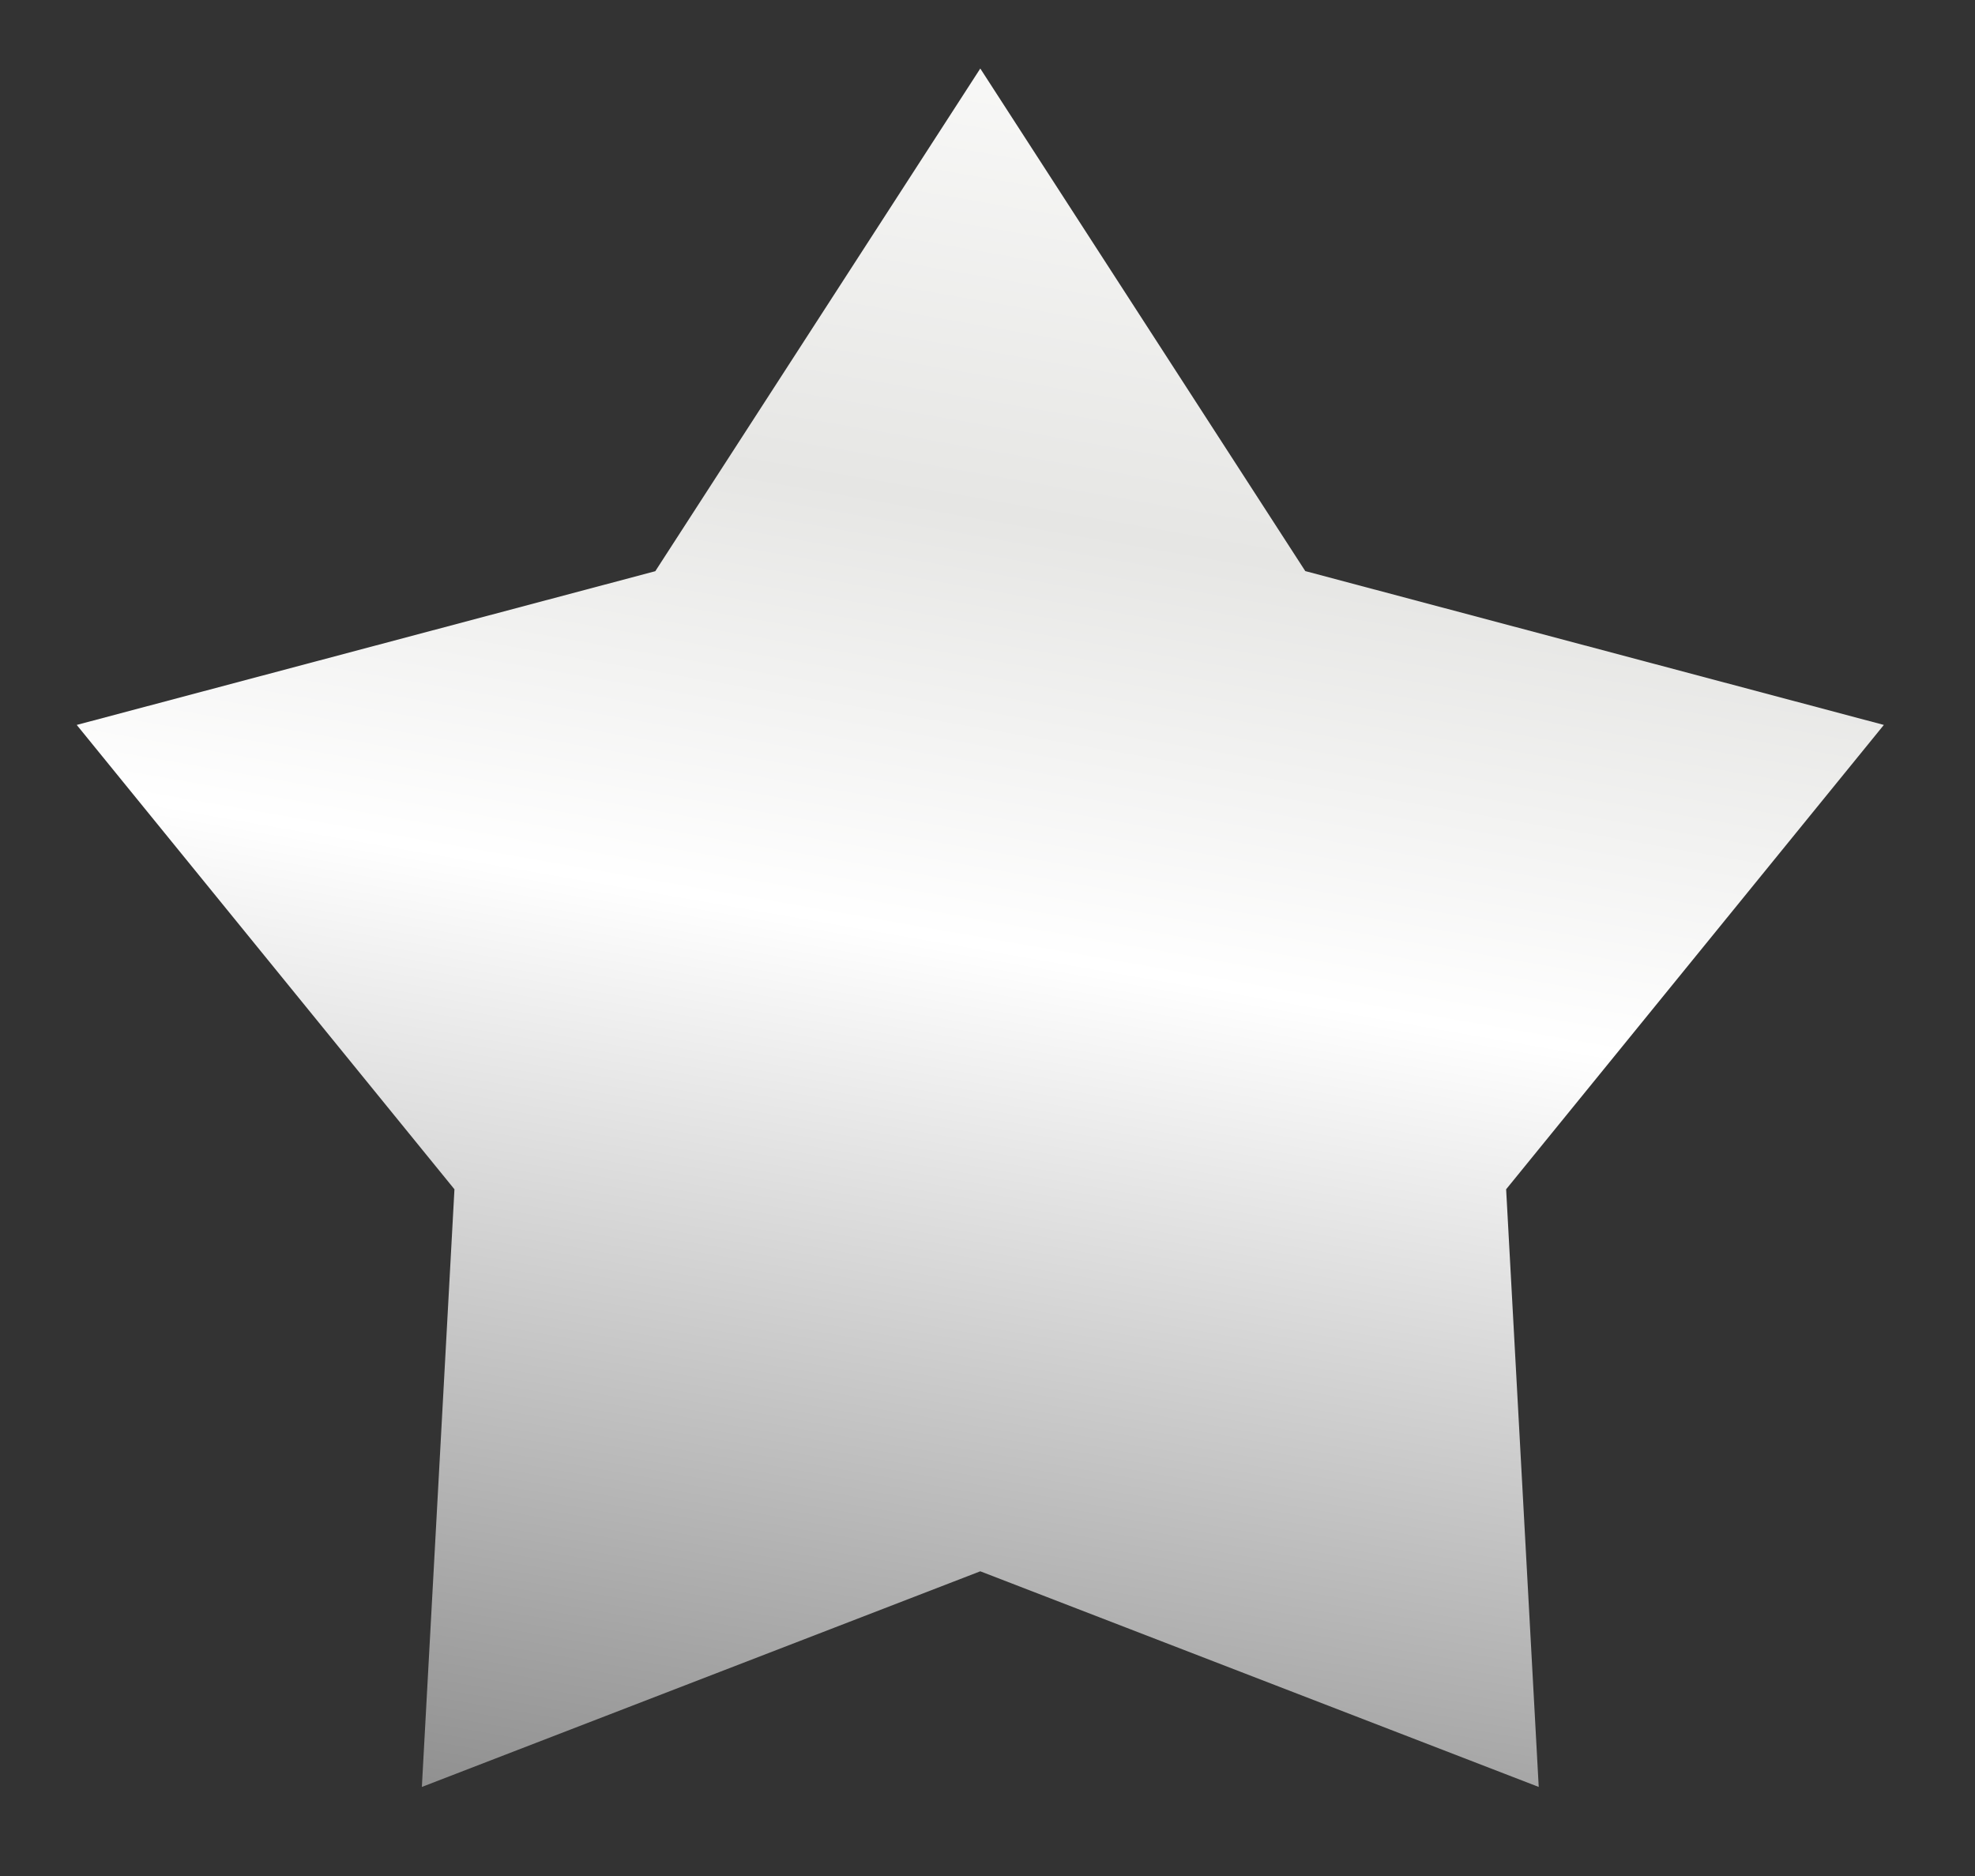
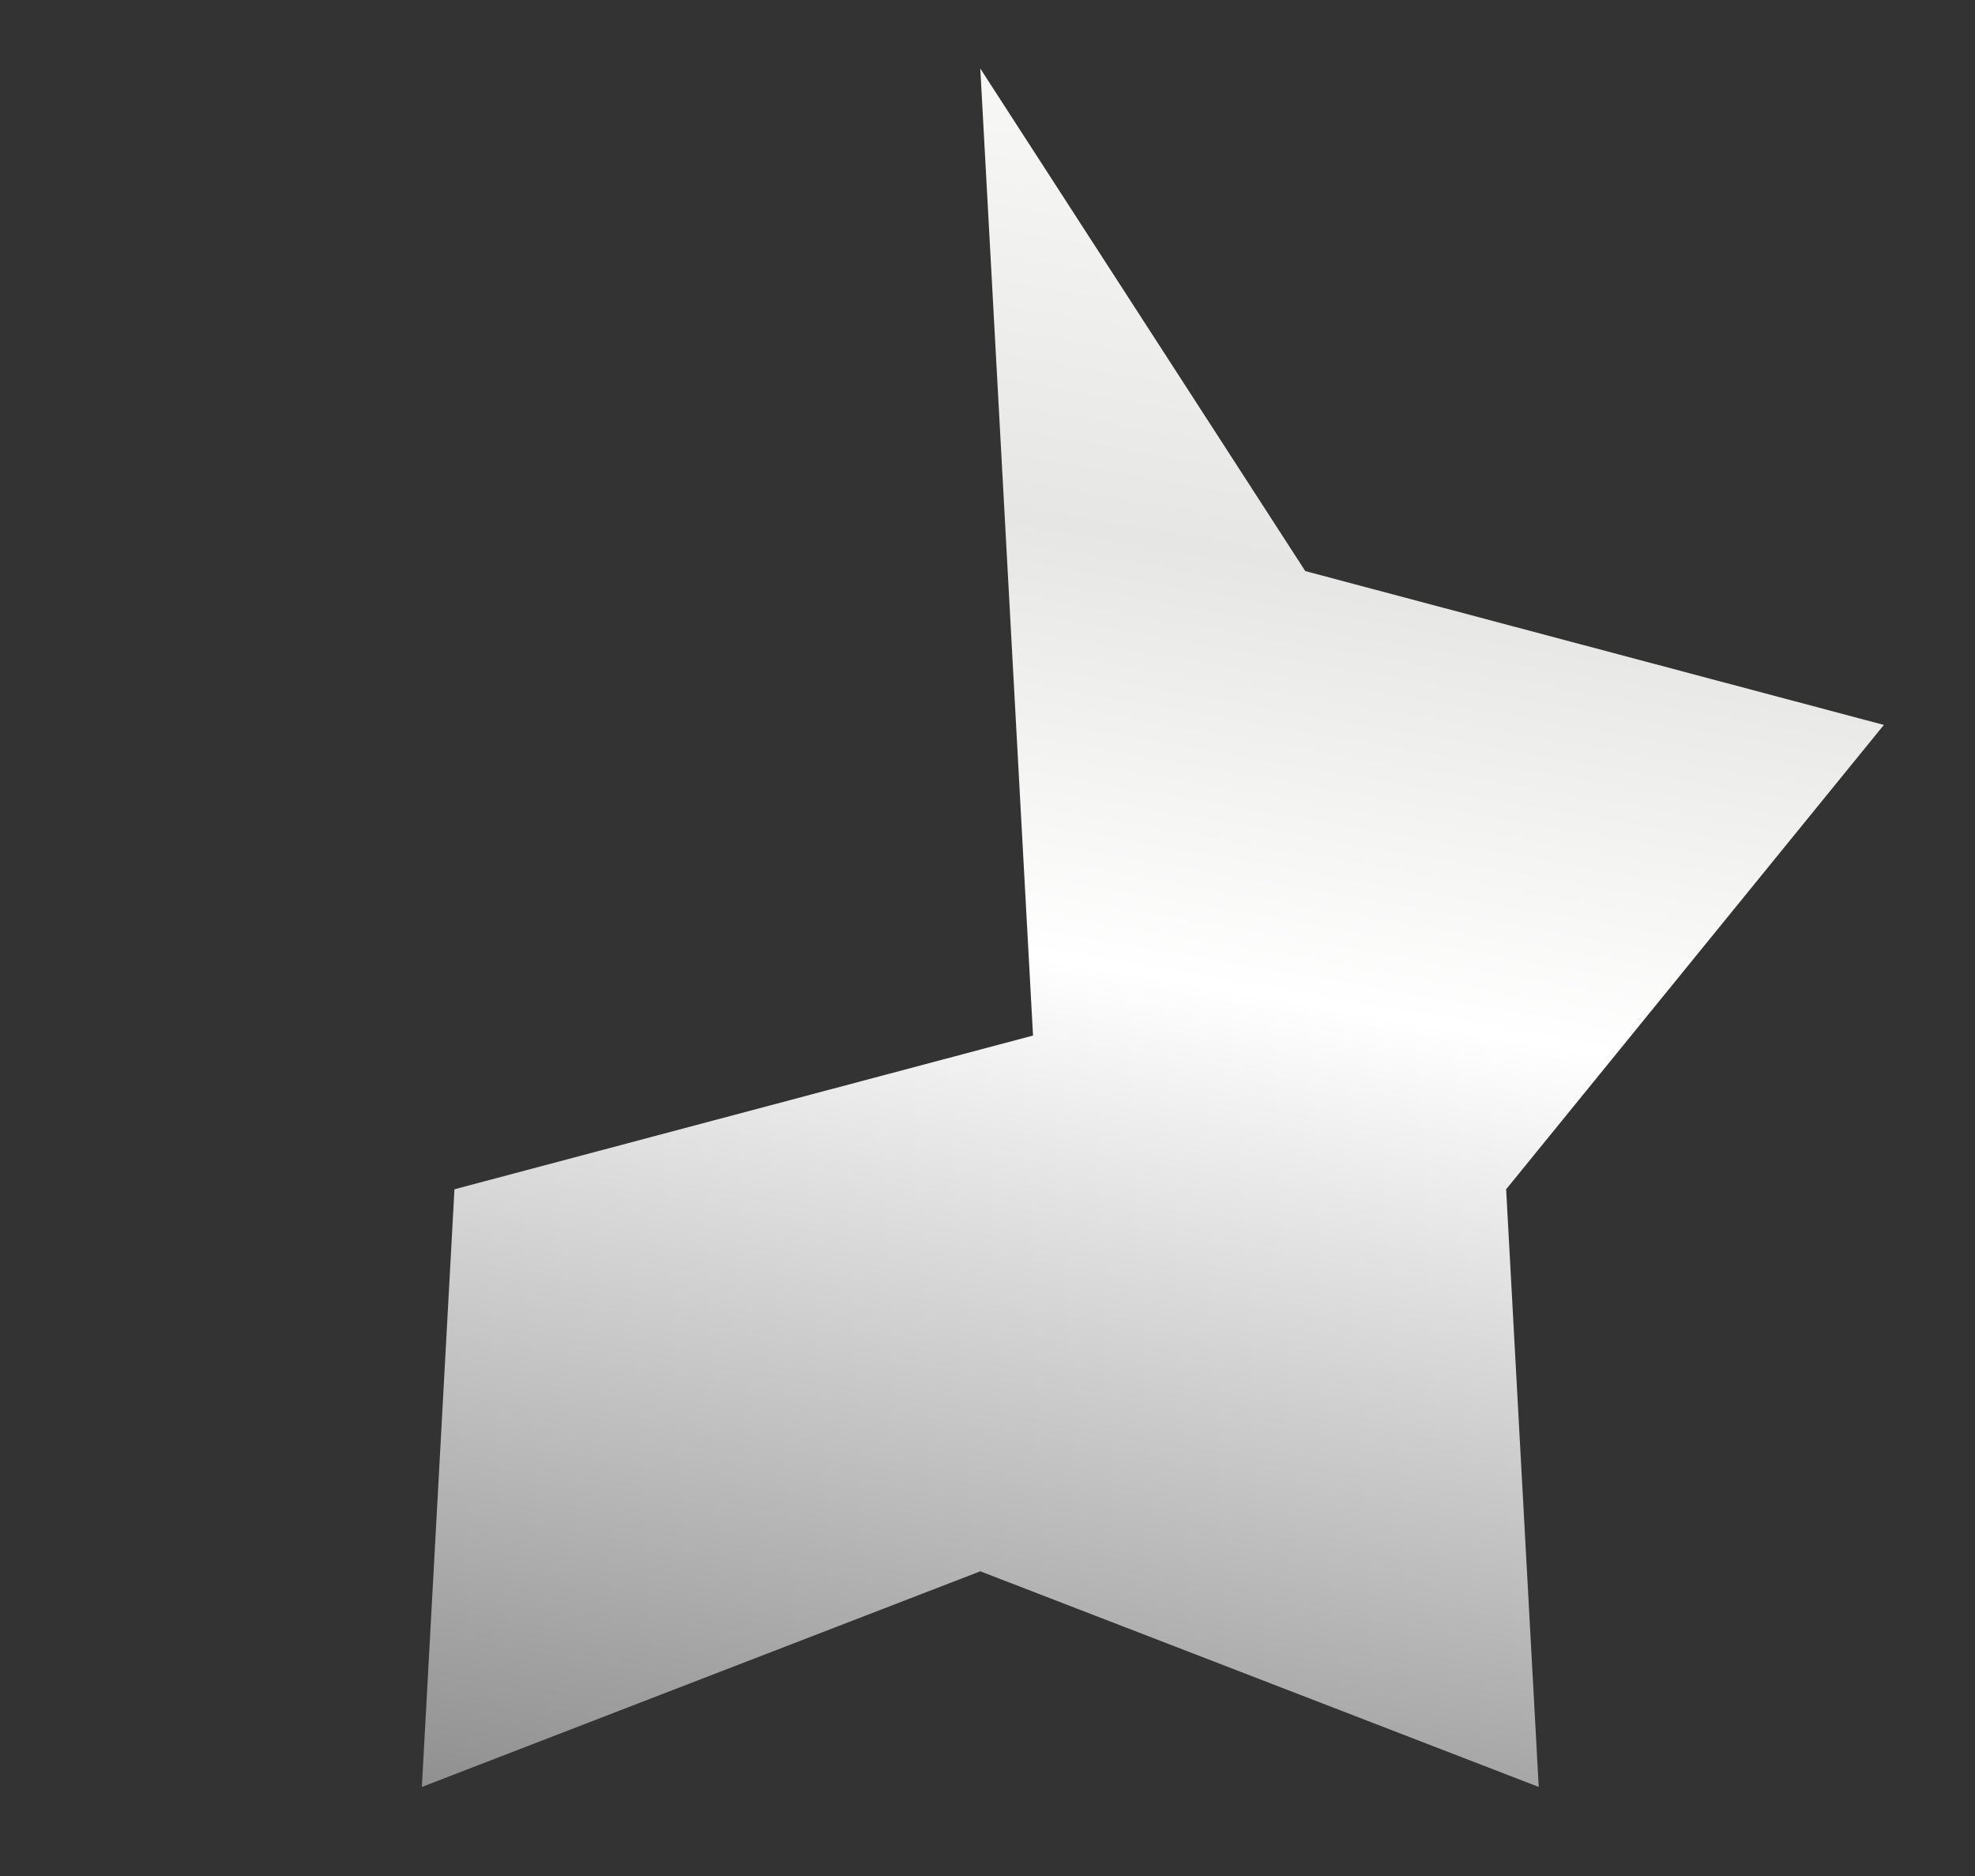
<svg xmlns="http://www.w3.org/2000/svg" width="20" height="19" fill="none">
  <rect width="100%" height="100%" fill="#333333" stroke="none" />
-   <path d="m9.927.694 3.291 5.09 5.859 1.558-3.825 4.703.33 6.053-5.655-2.184-5.655 2.184.33-6.053L.777 7.342l5.859-1.557L9.927.694Z" fill="url(#a)" />
+   <path d="m9.927.694 3.291 5.09 5.859 1.558-3.825 4.703.33 6.053-5.655-2.184-5.655 2.184.33-6.053l5.859-1.557L9.927.694Z" fill="url(#a)" />
  <defs>
    <linearGradient id="a" x1="12.847" y1="-.262" x2="9.131" y2="21.105" gradientUnits="userSpaceOnUse">
      <stop offset=".02" stop-color="#FCFCFB" />
      <stop offset=".27" stop-color="#E6E6E4" />
      <stop offset=".47" stop-color="#fff" />
      <stop offset=".82" stop-color="#A4A4A4" />
      <stop offset=".96" stop-color="#828282" />
    </linearGradient>
  </defs>
</svg>